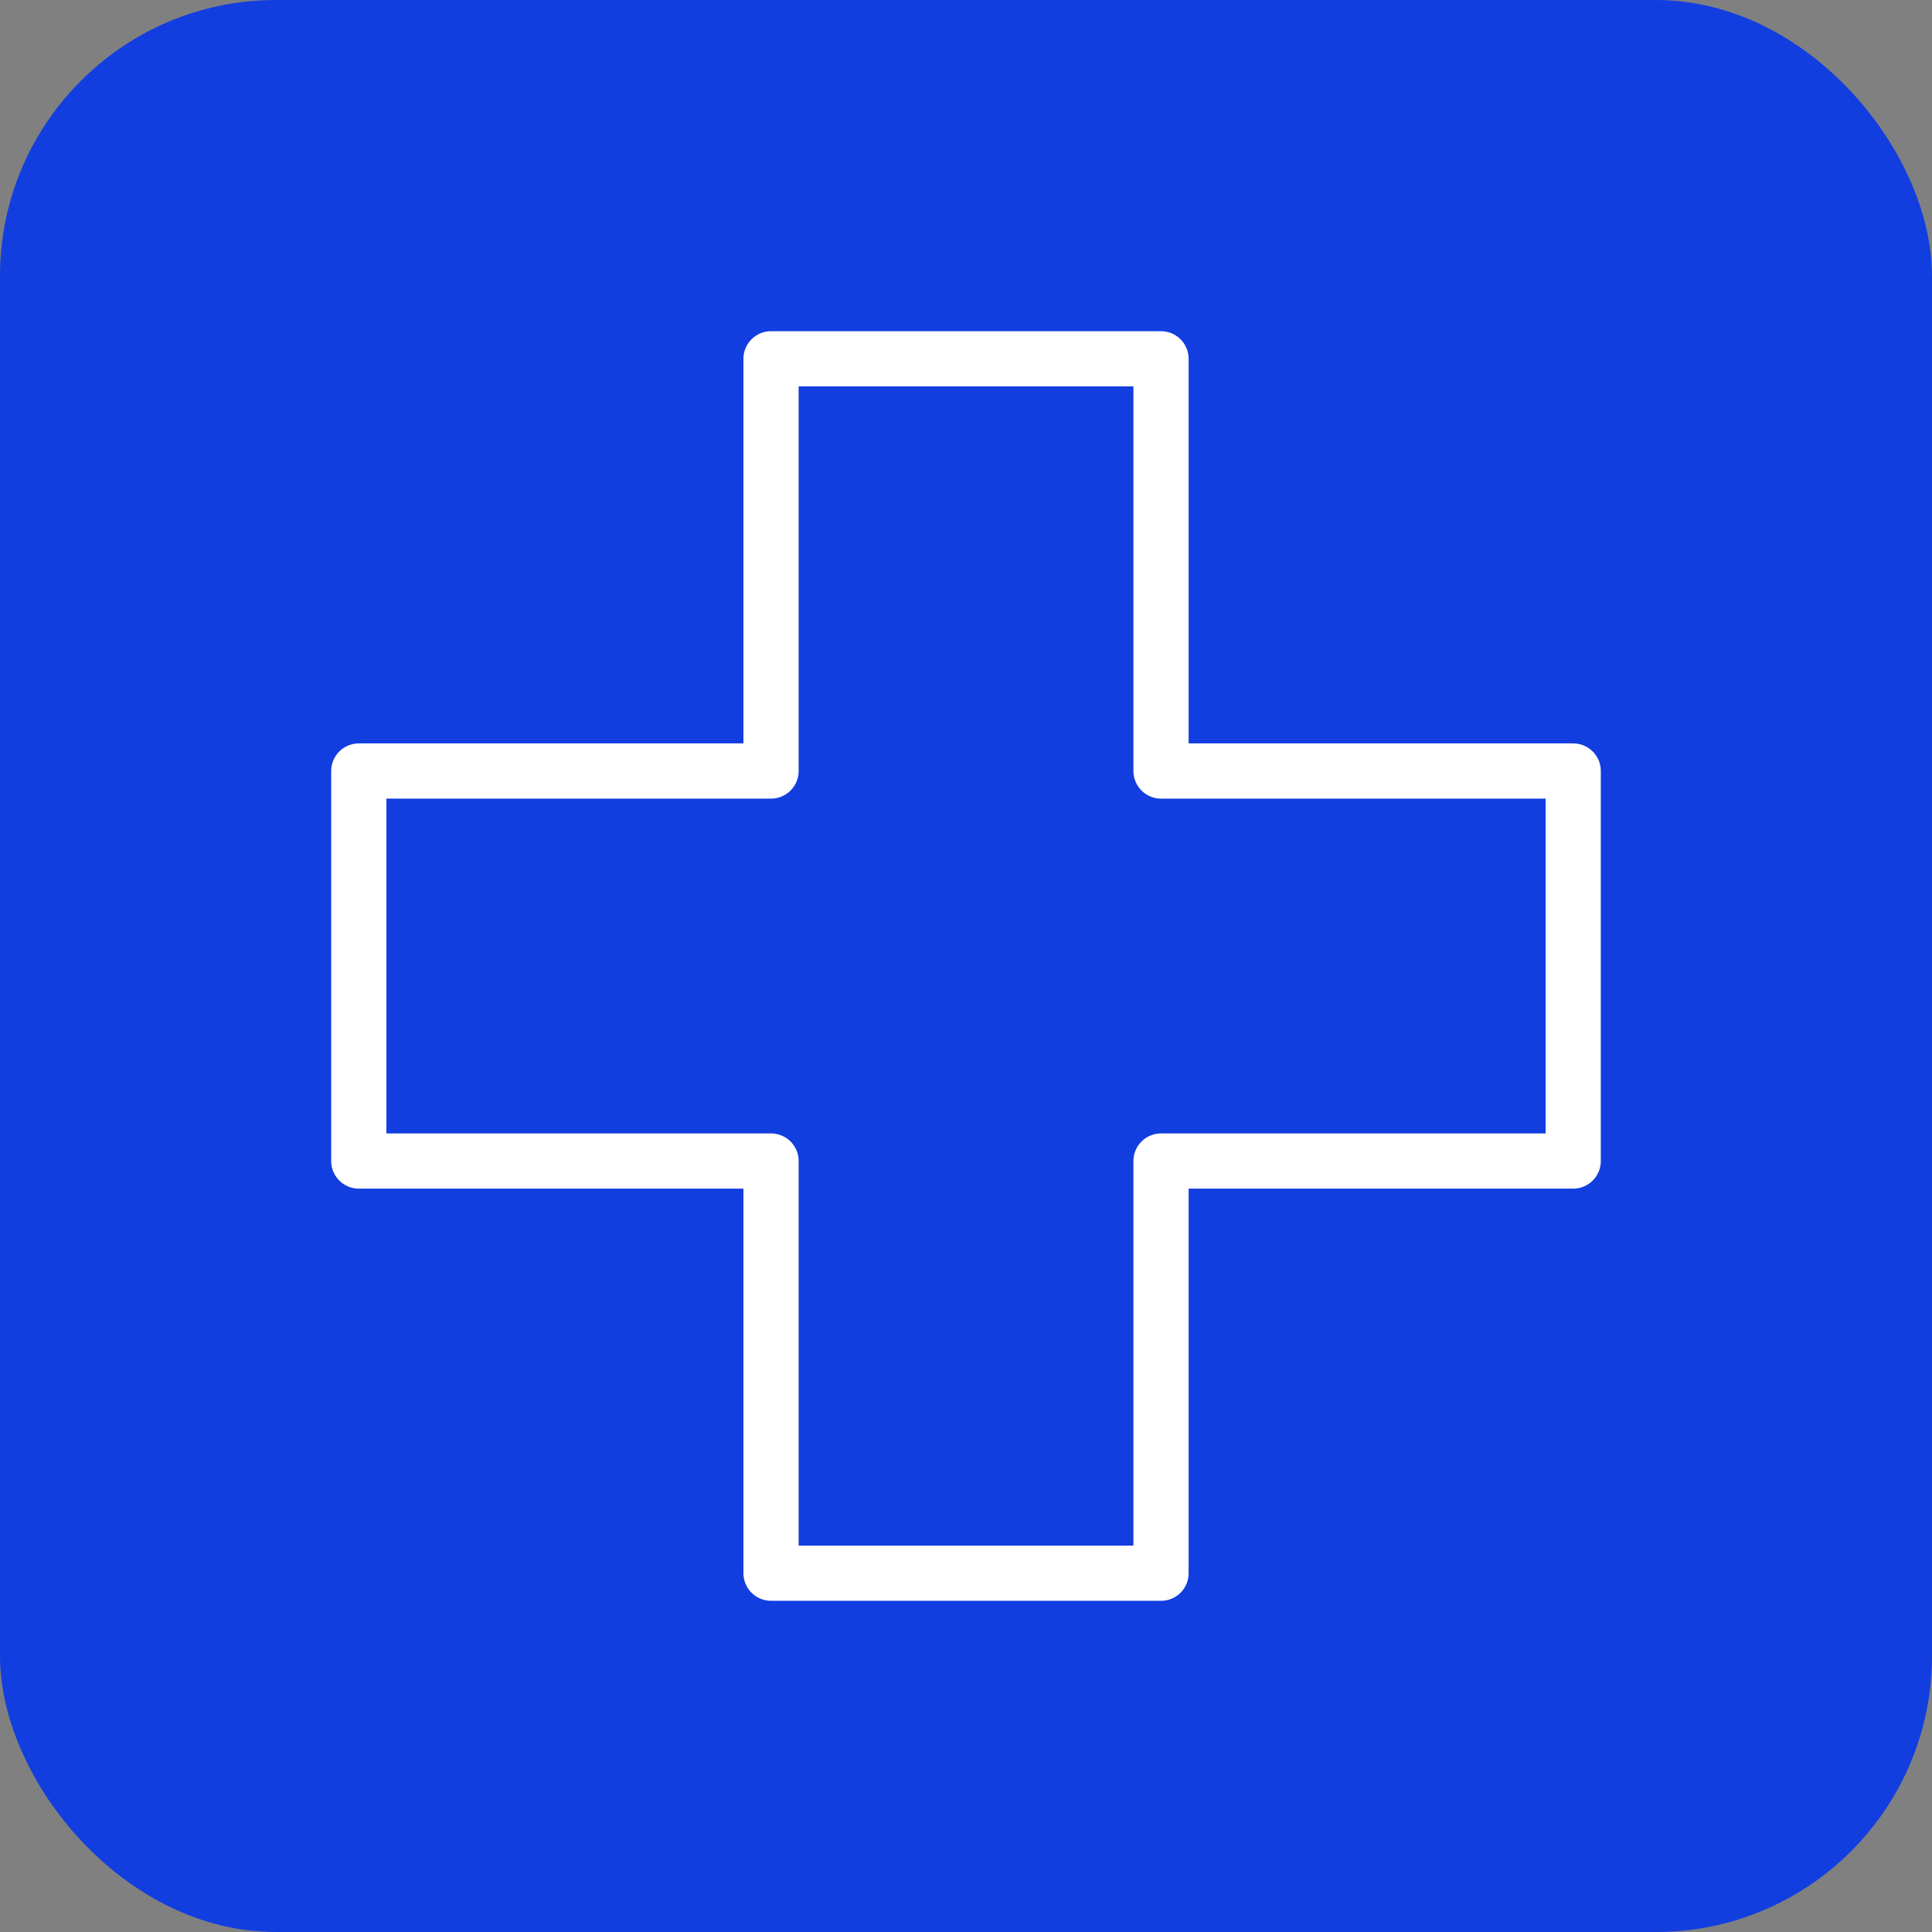
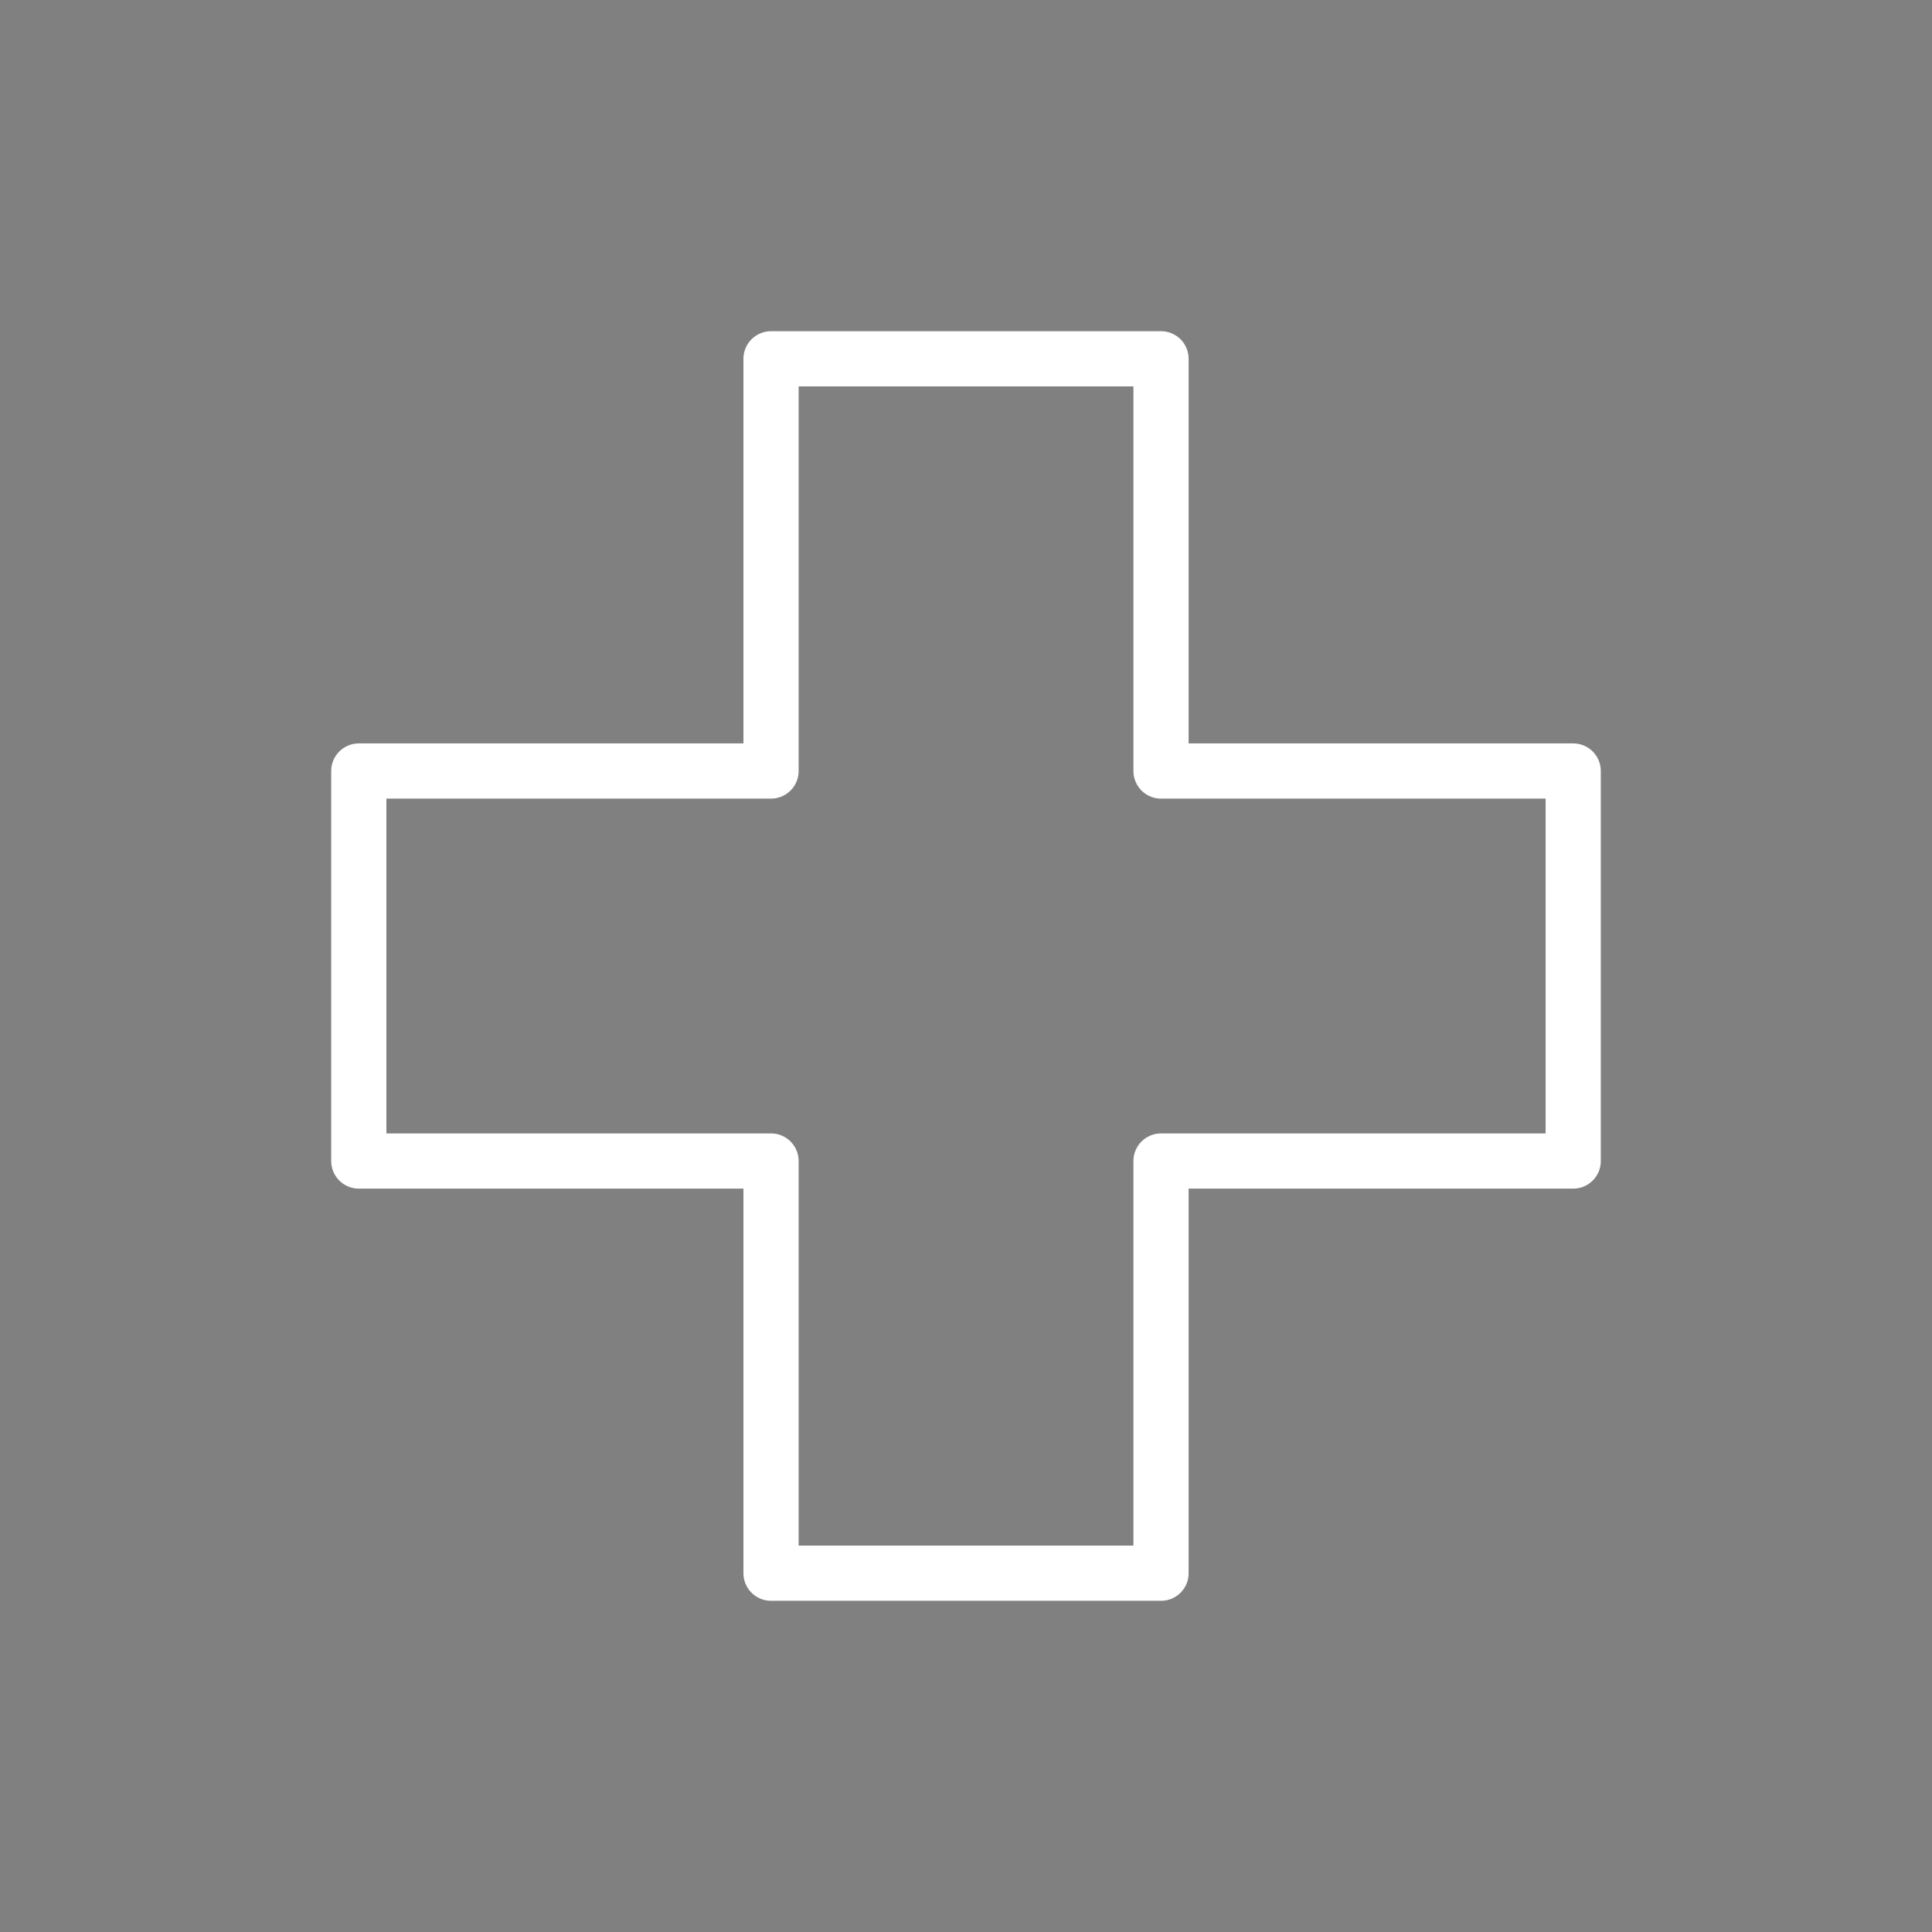
<svg xmlns="http://www.w3.org/2000/svg" width="70" height="70" viewBox="0 0 70 70" fill="none">
  <rect x="0" y="0" width="70" height="70" fill="#808080" stroke="none" />
-   <rect width="70" height="70" rx="10" fill="#123EE0" />
  <path d="M42.066 27.935V13H27.936V27.935H13V42.066H27.936V57H42.066V42.066H57V27.935H42.066Z" stroke="white" stroke-width="2" stroke-miterlimit="10" stroke-linejoin="round" />
</svg>